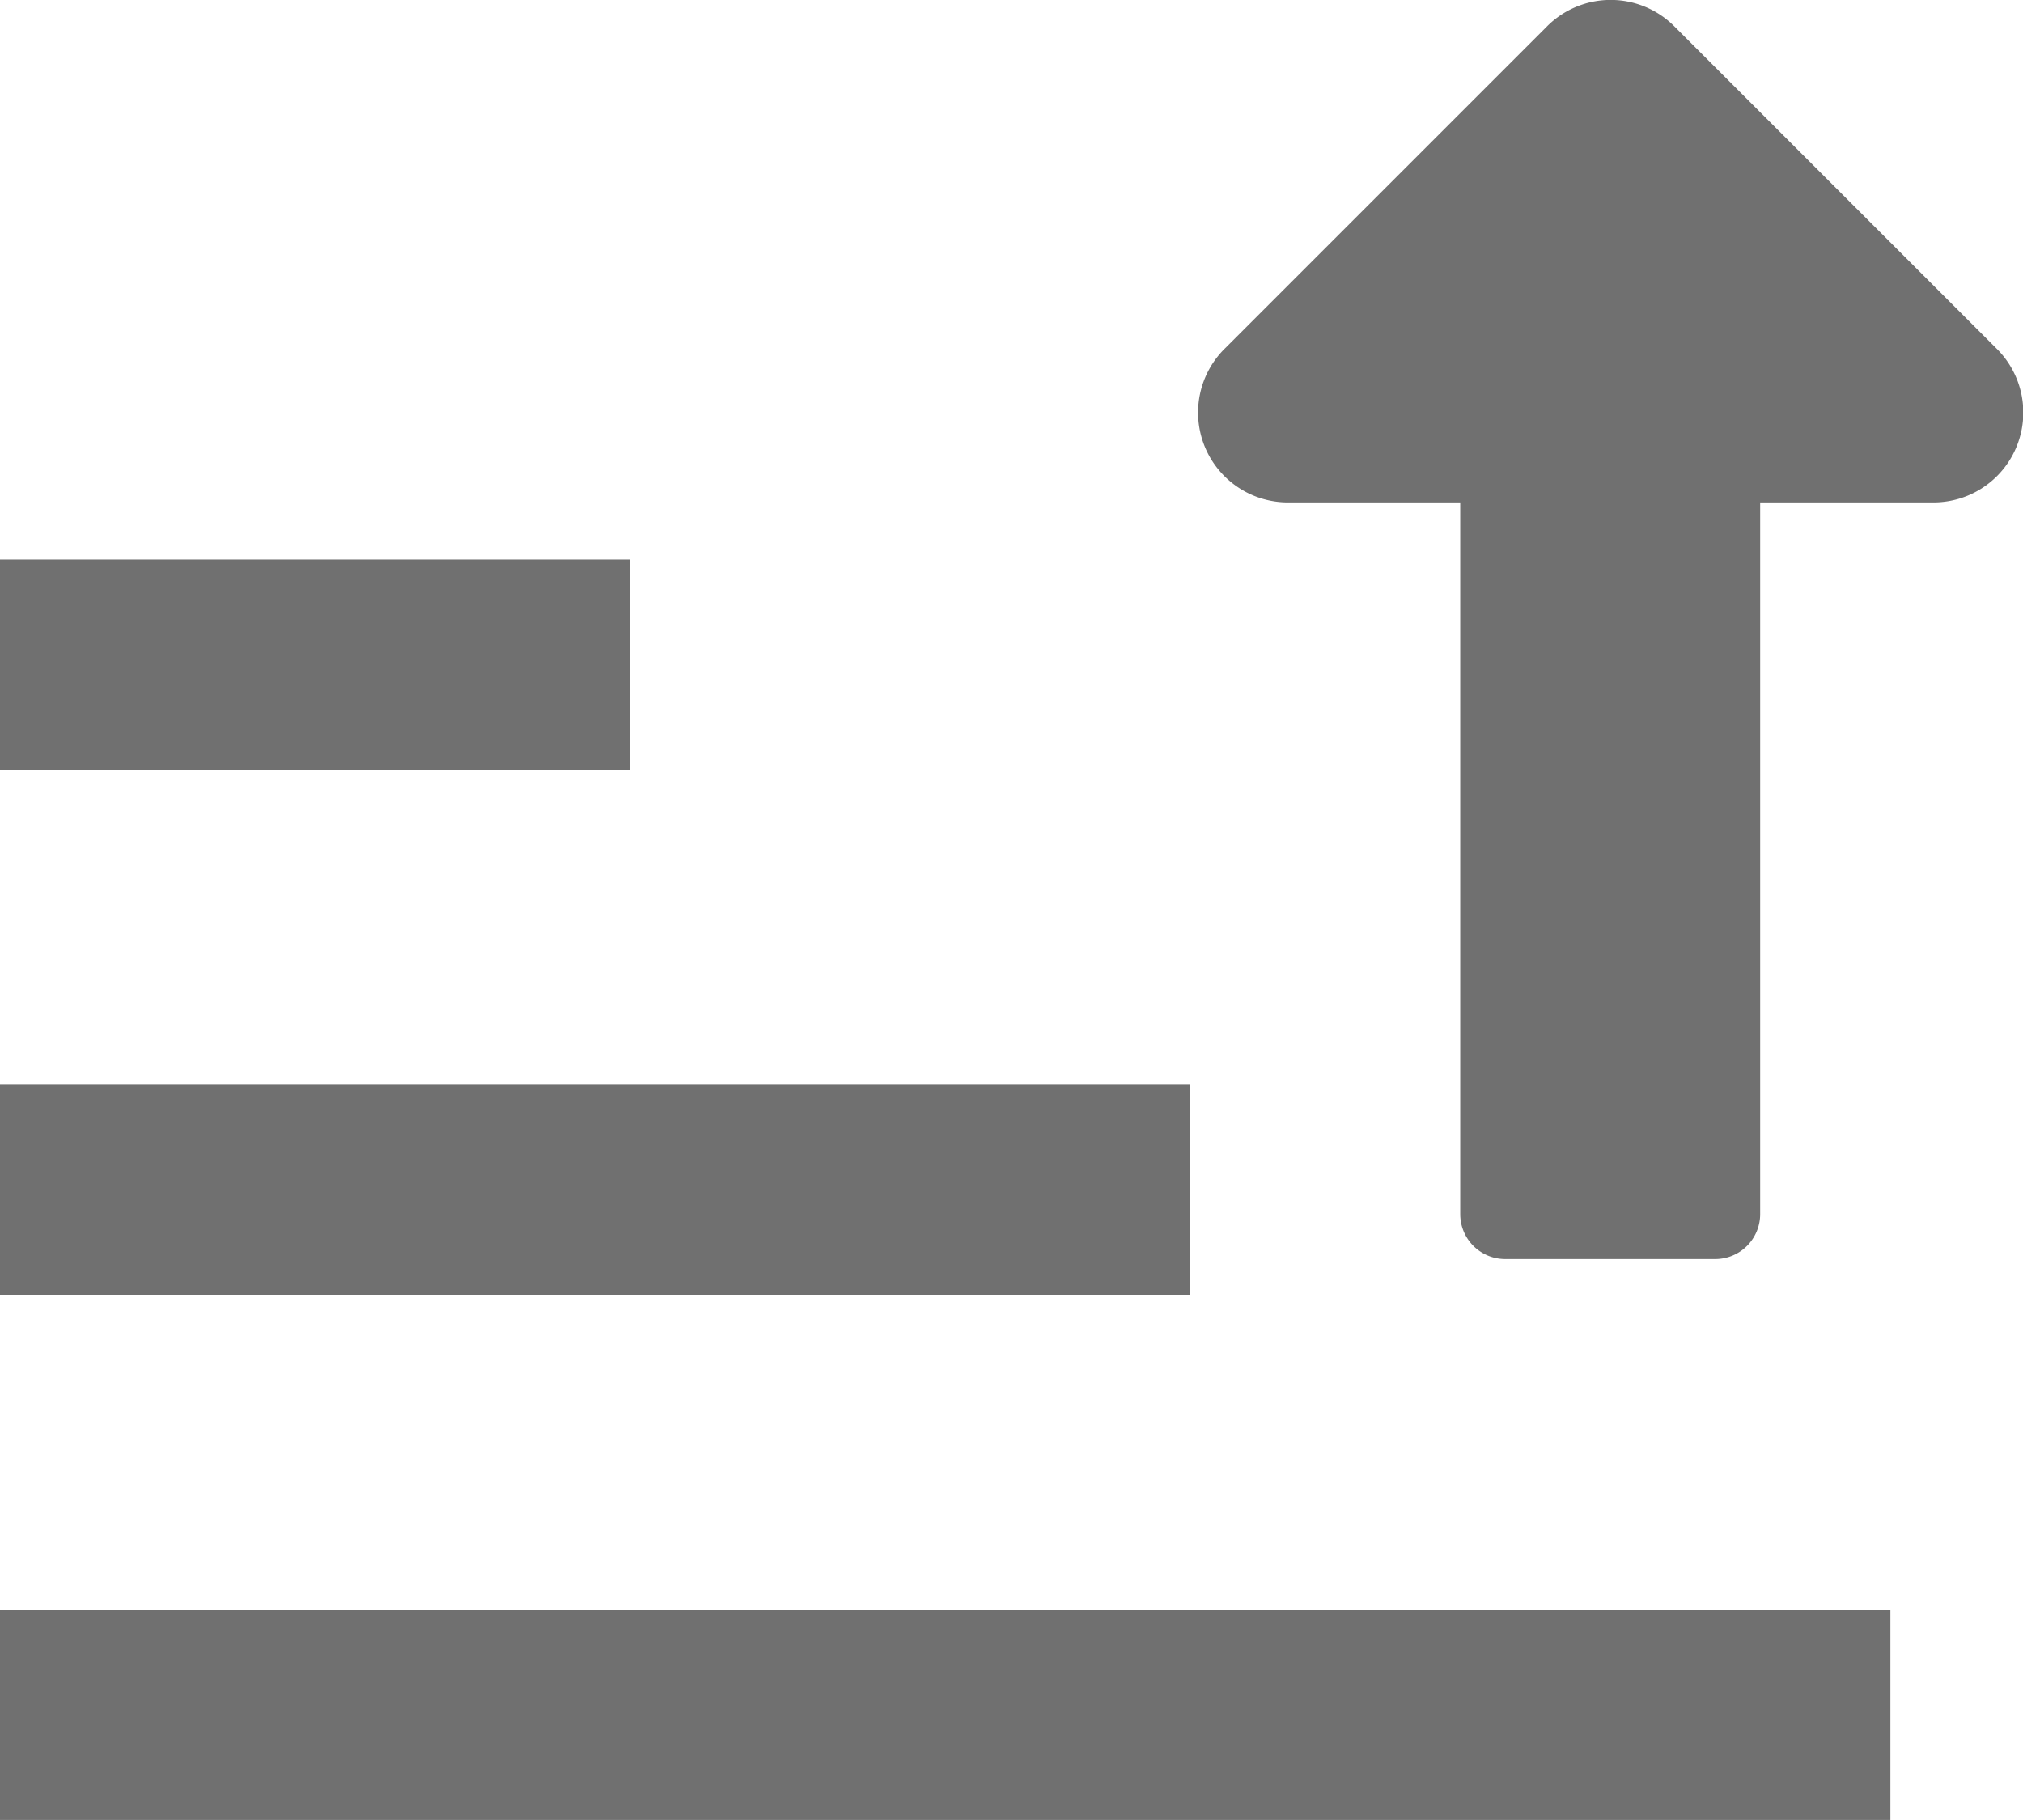
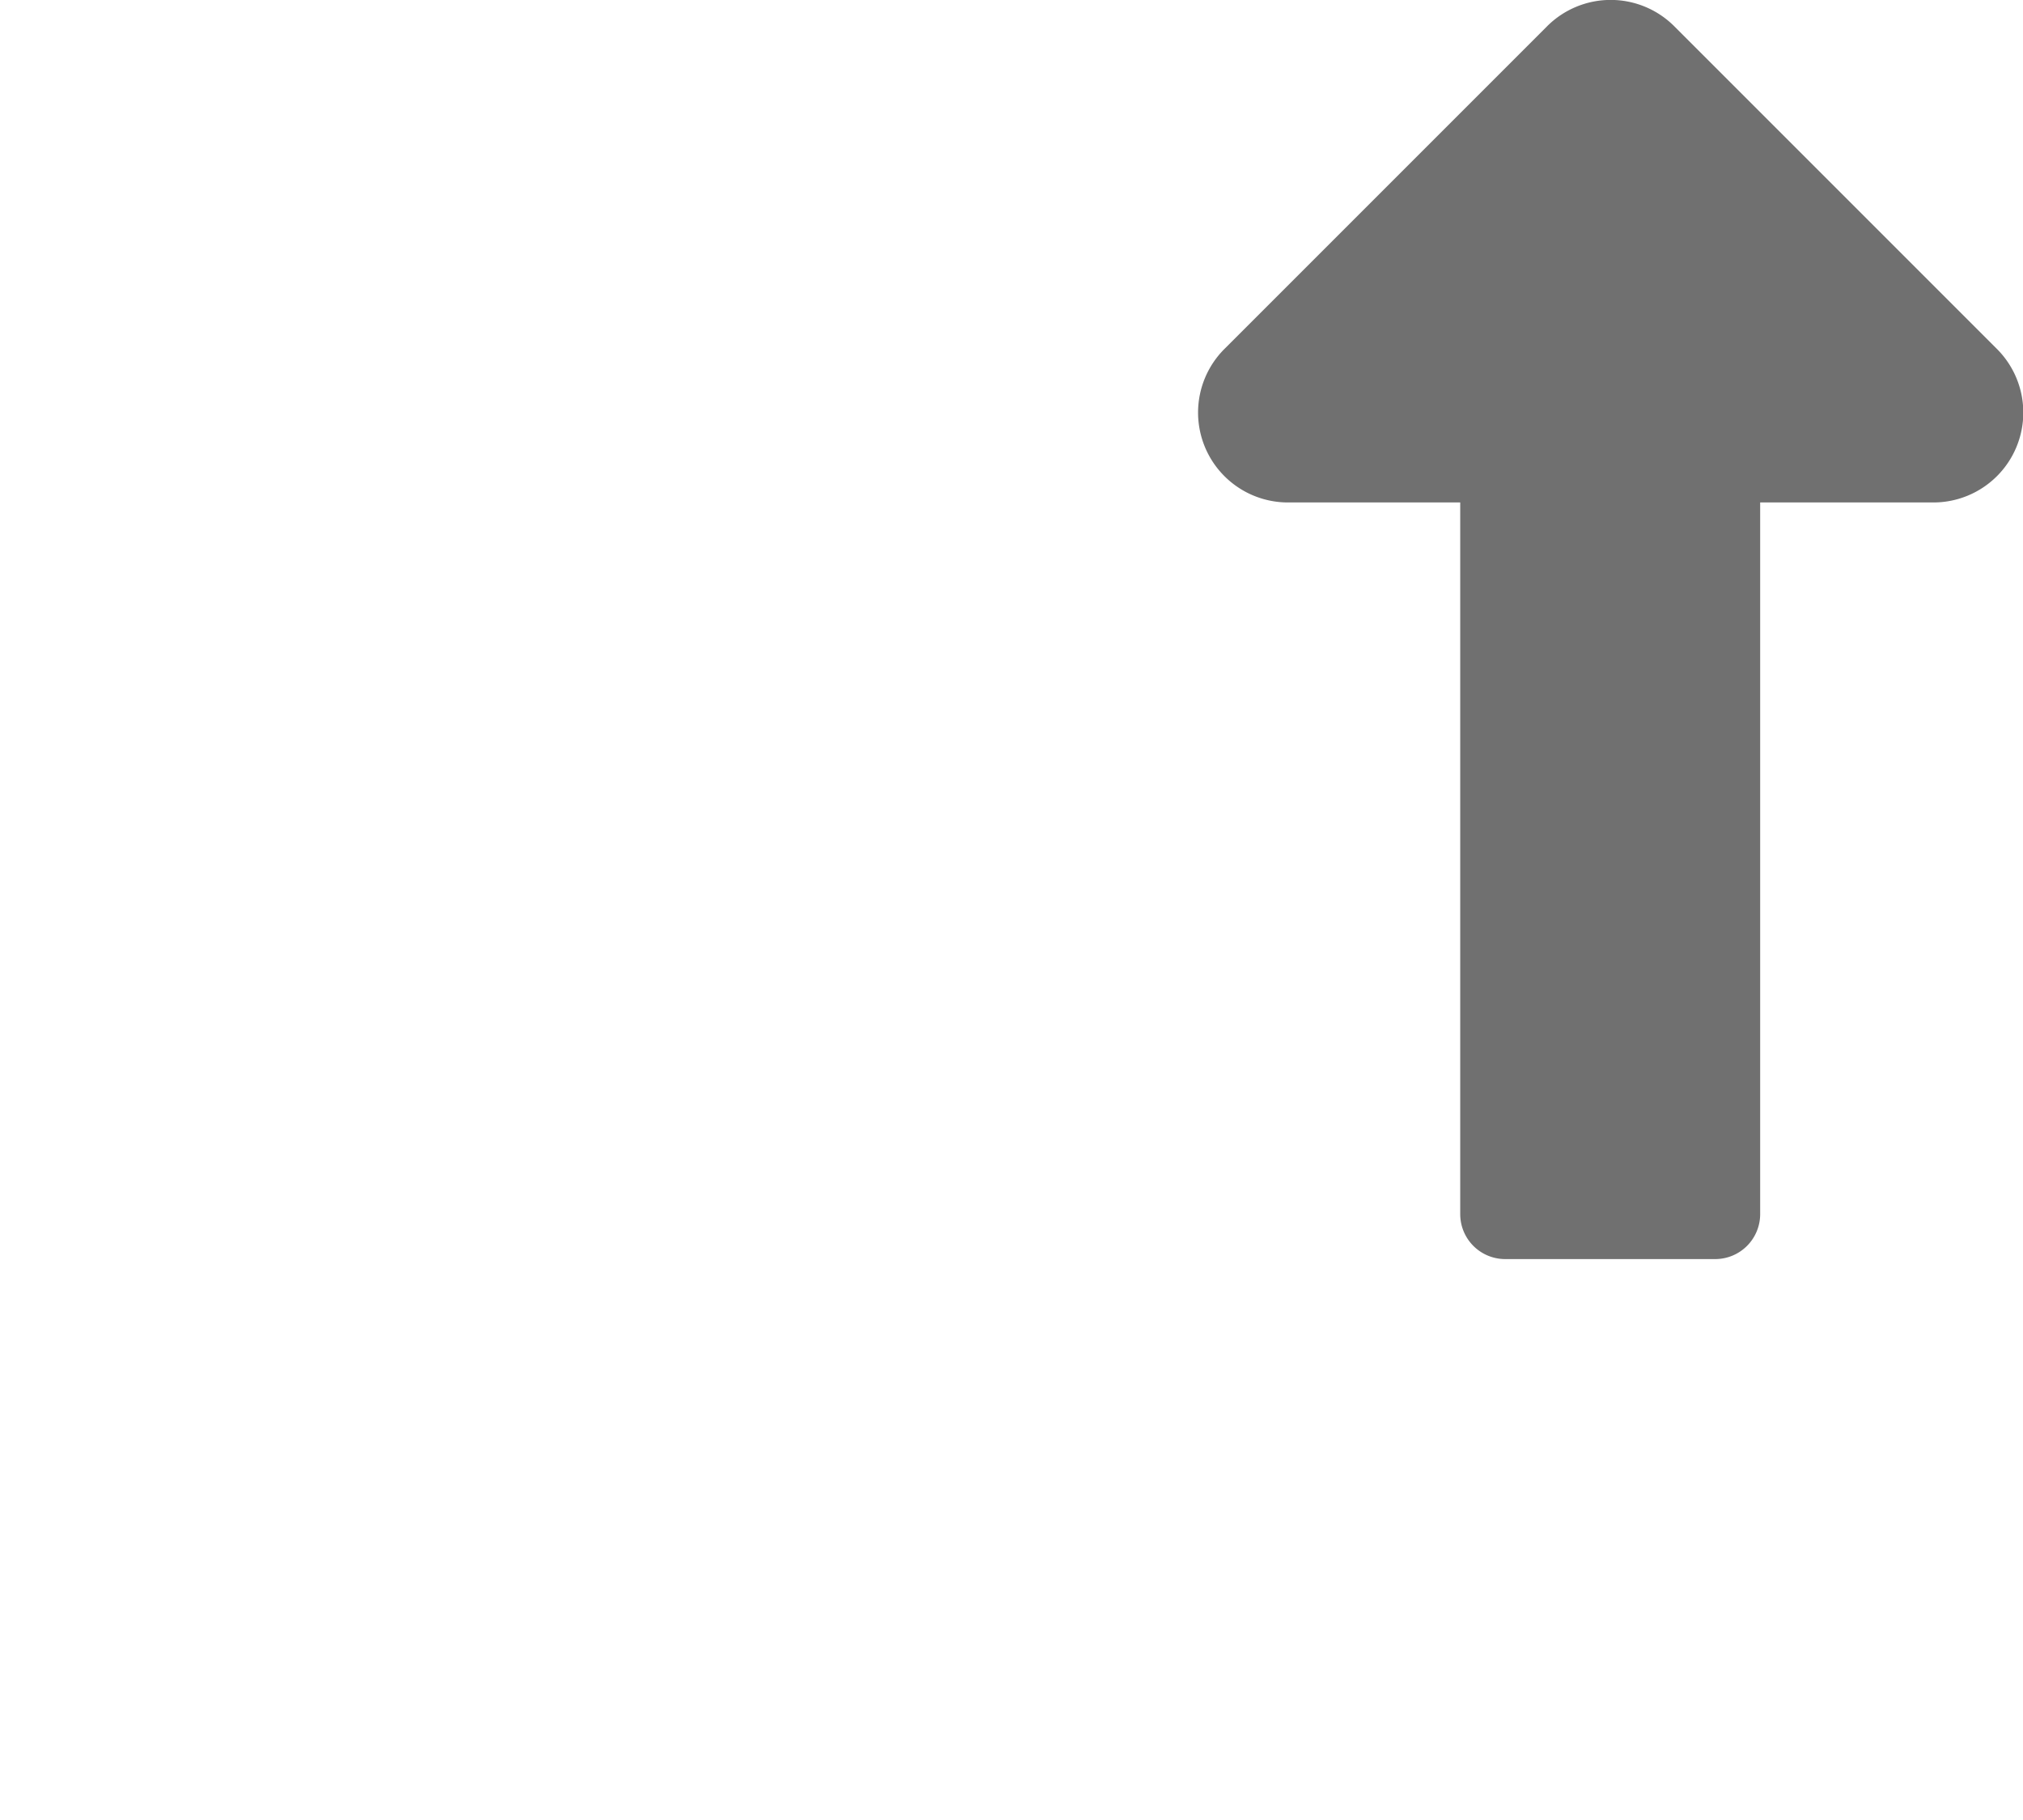
<svg xmlns="http://www.w3.org/2000/svg" width="14.447" height="12.996" viewBox="0 0 14.447 12.996">
  <g id="Group_120839" data-name="Group 120839" transform="translate(-16.5 -13.502)">
-     <path id="Icon_material-sort" data-name="Icon material-sort" d="M4.5,9H9v1.5H4.5Zm0,9V16.5H18V18Zm0-5.25H13v1.5H4.5Z" transform="translate(12 8.498)" fill="#707070" />
    <path id="Icon_awesome-long-arrow-alt-up" data-name="Icon awesome-long-arrow-alt-up" d="M2.645,4.963v5.082a.321.321,0,0,0,.321.321h1.5a.321.321,0,0,0,.321-.321V4.963H6.02a.642.642,0,0,0,.454-1.1l-2.3-2.3a.642.642,0,0,0-.909,0l-2.3,2.3a.642.642,0,0,0,.454,1.1Z" transform="translate(24.283 12.127)" fill="#707070" />
  </g>
</svg>